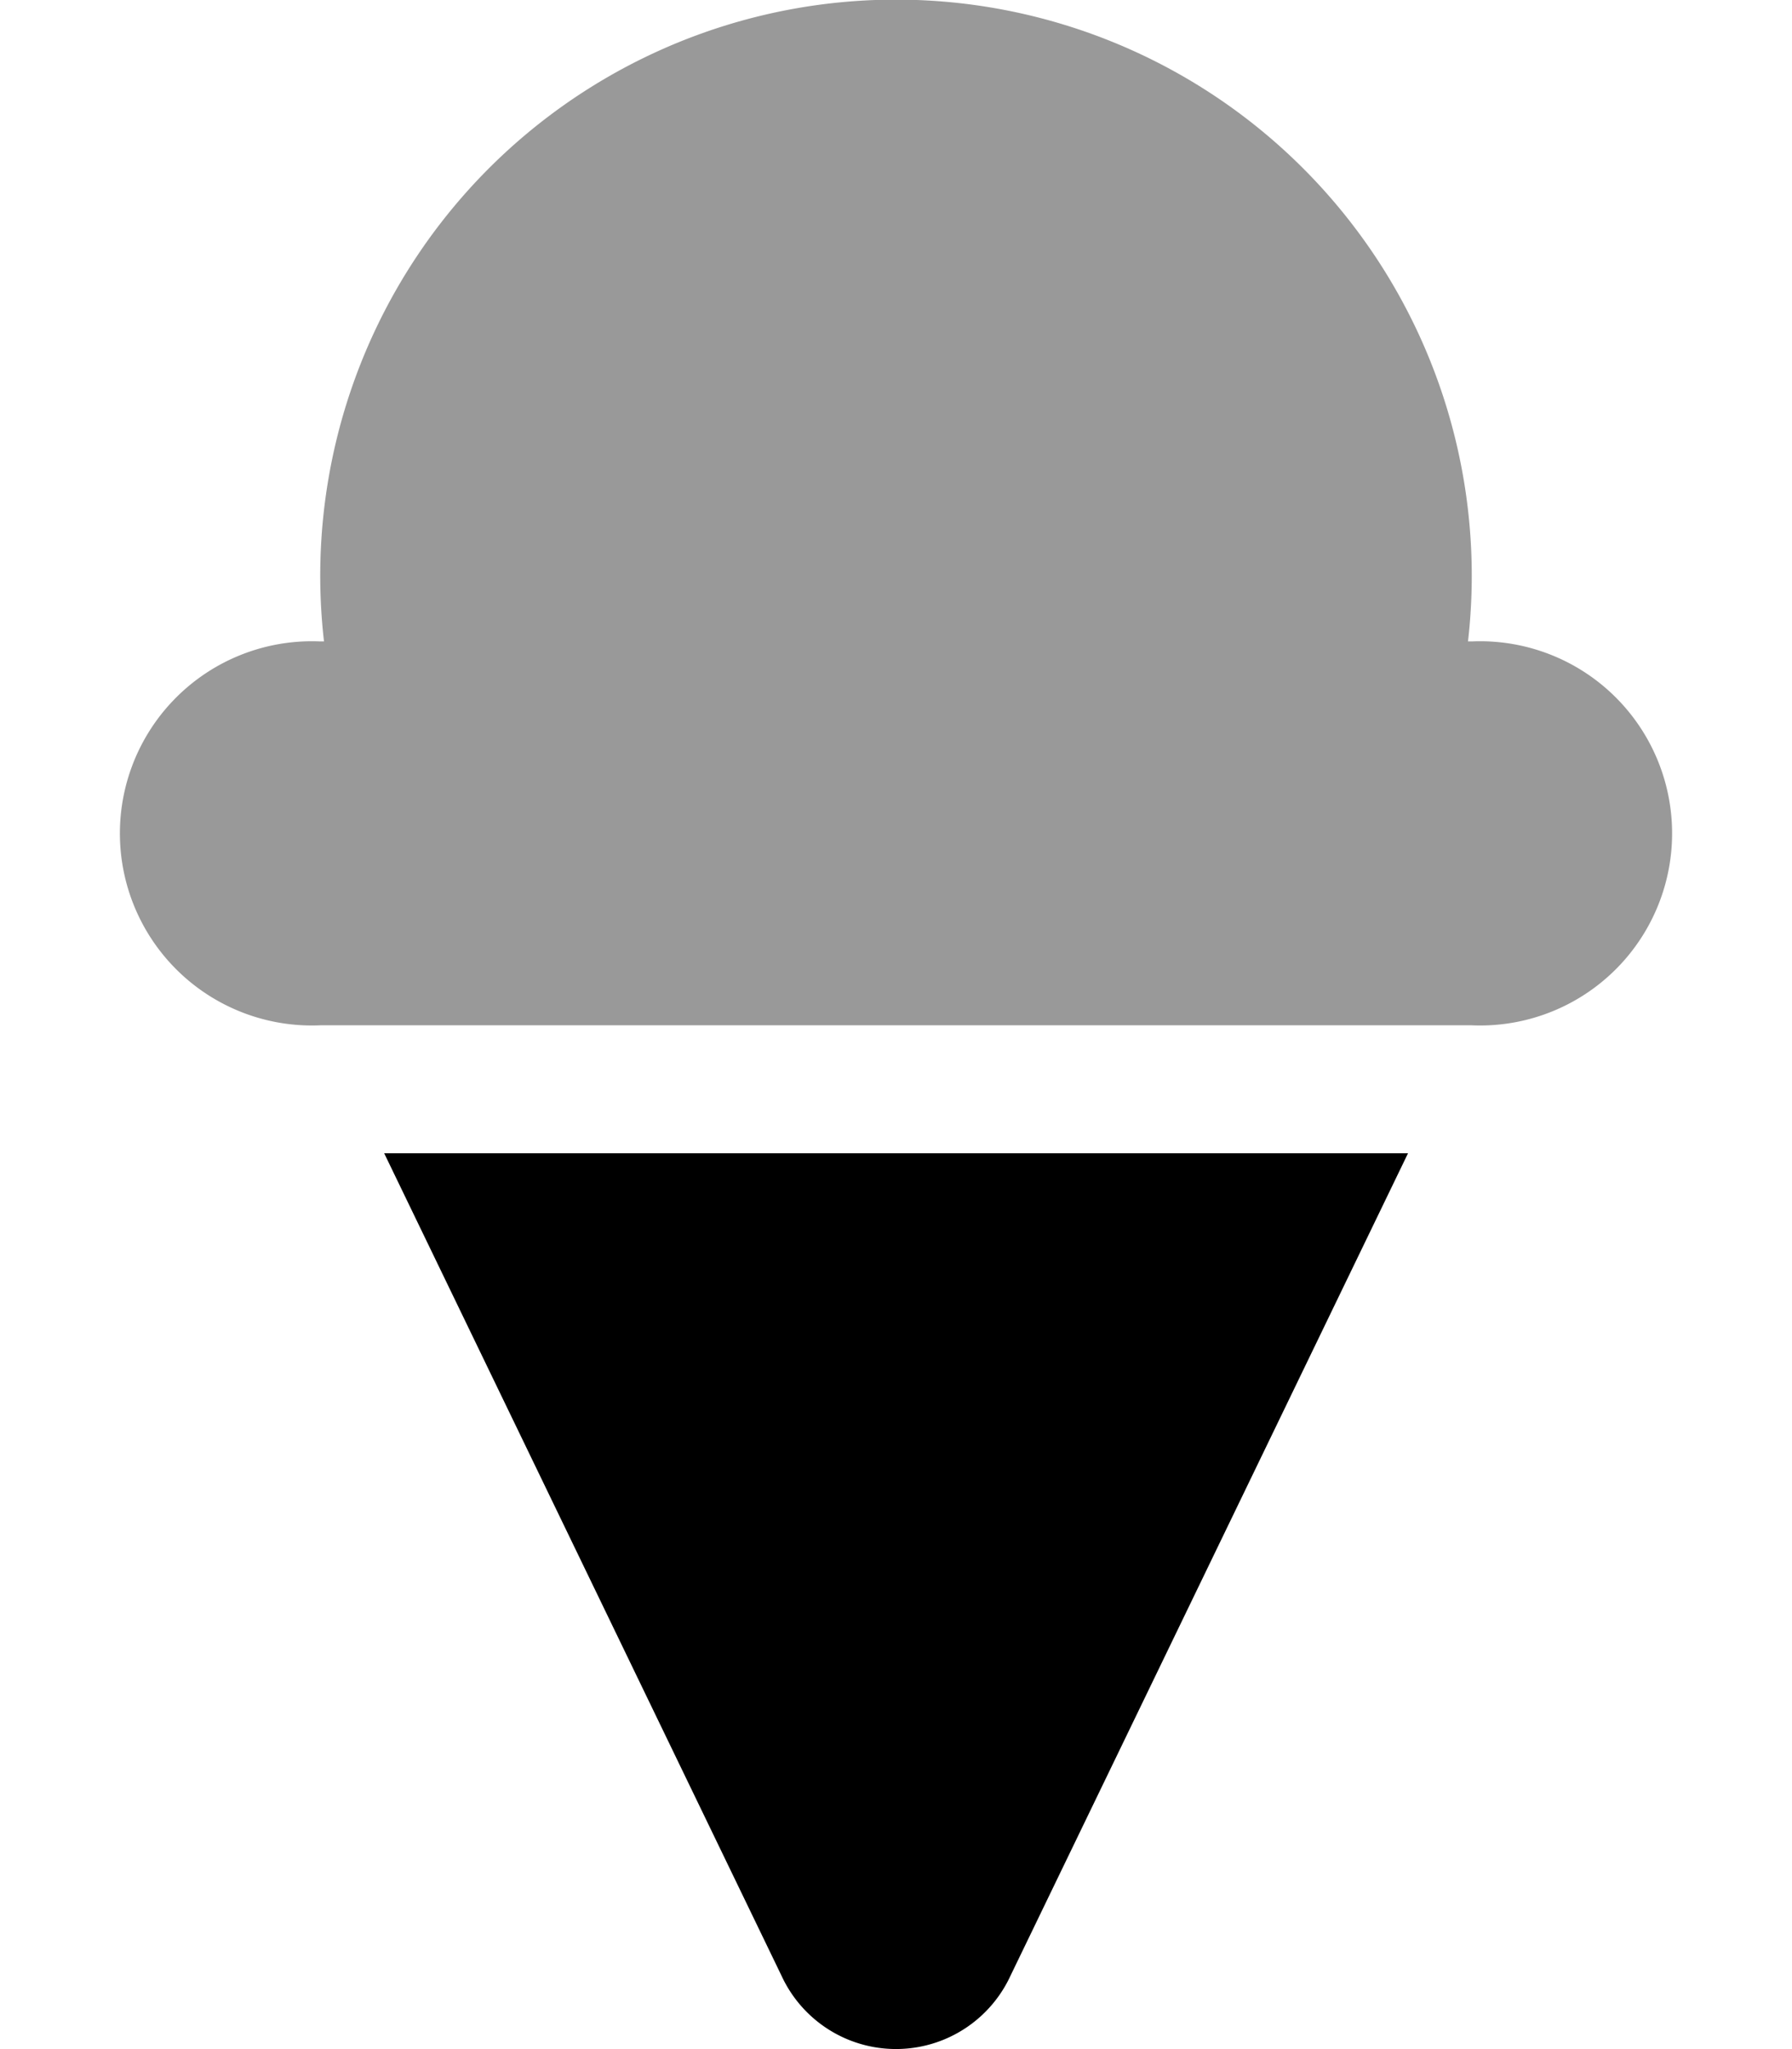
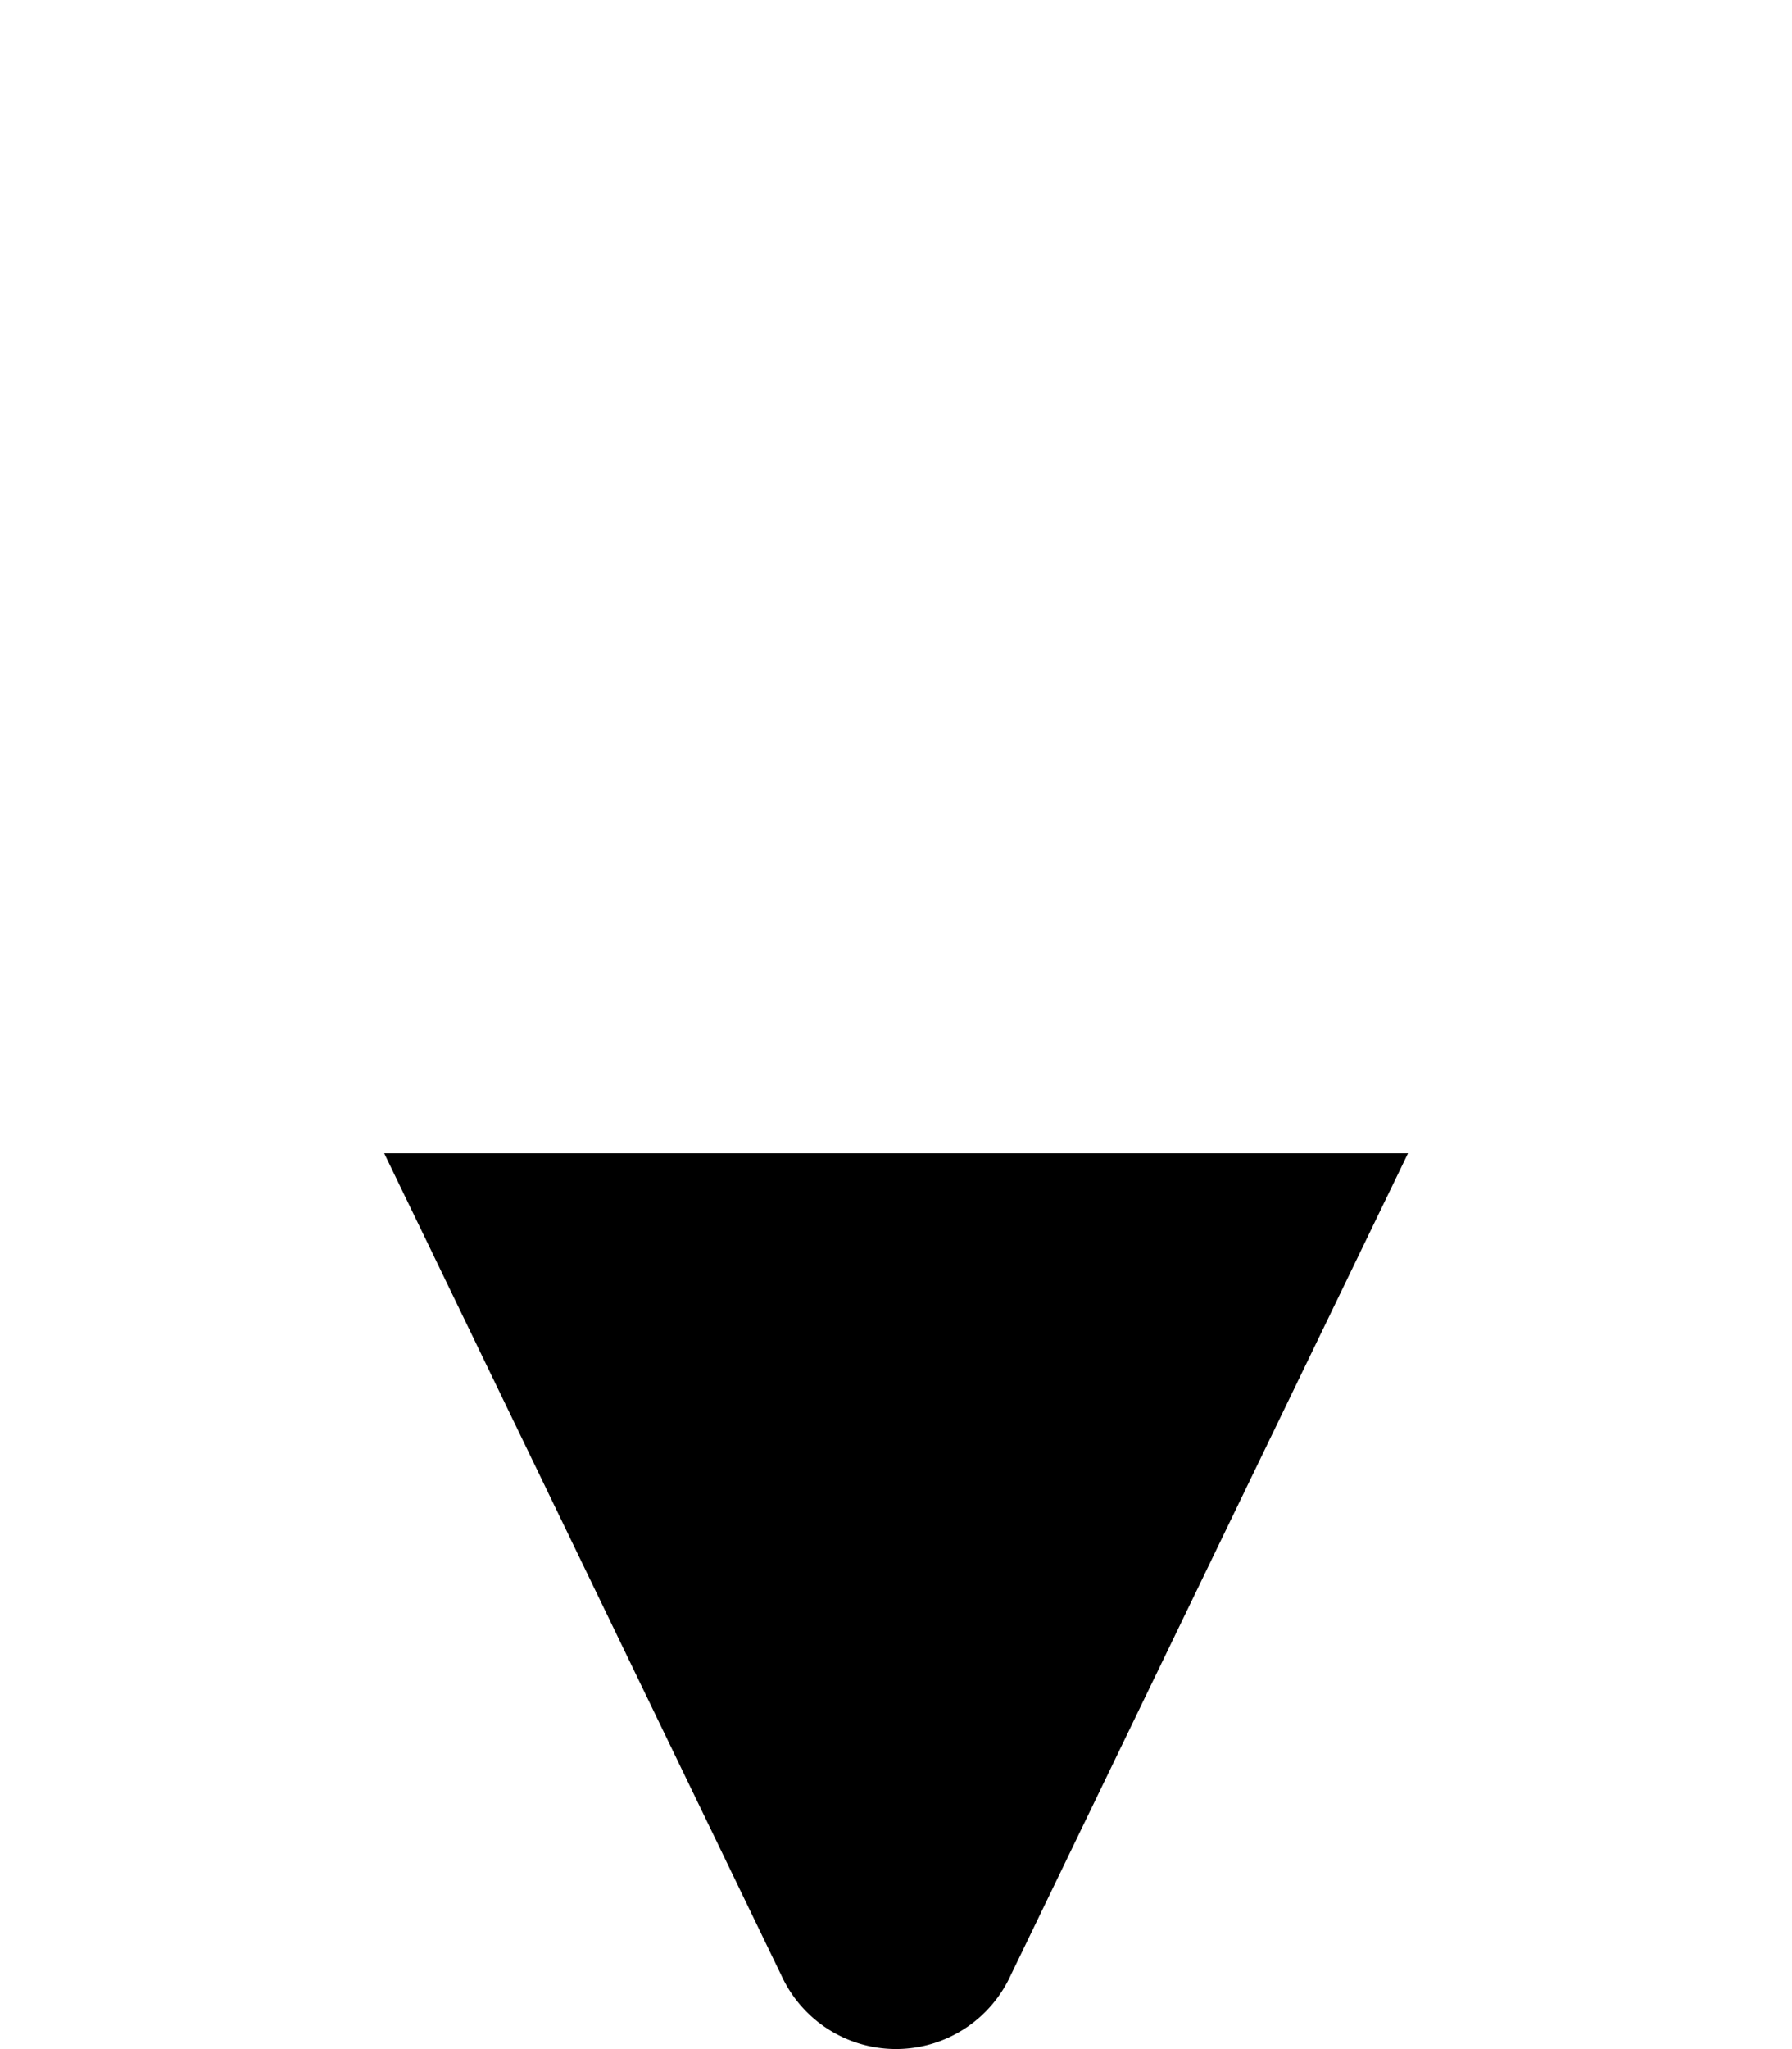
<svg xmlns="http://www.w3.org/2000/svg" viewBox="0 0 448 512">
  <defs>
    <style>.fa-secondary{opacity:.4}</style>
  </defs>
-   <path d="M367.94,256.19H80.06a48,48,0,0,1-4.16-95.92c1.39-.06,2.77-.06,4.16,0H81a143.94,143.94,0,1,1,286,0h.94a48,48,0,0,1,4.16,95.92c-1.39.06-2.77.06-4.16,0Z" class="fa-secondary" />
  <path d="M195.39,493.69,96.05,288.17H352L252.61,493.69a31.52,31.52,0,0,1-57.22,0Z" class="fa-primary" />
</svg>